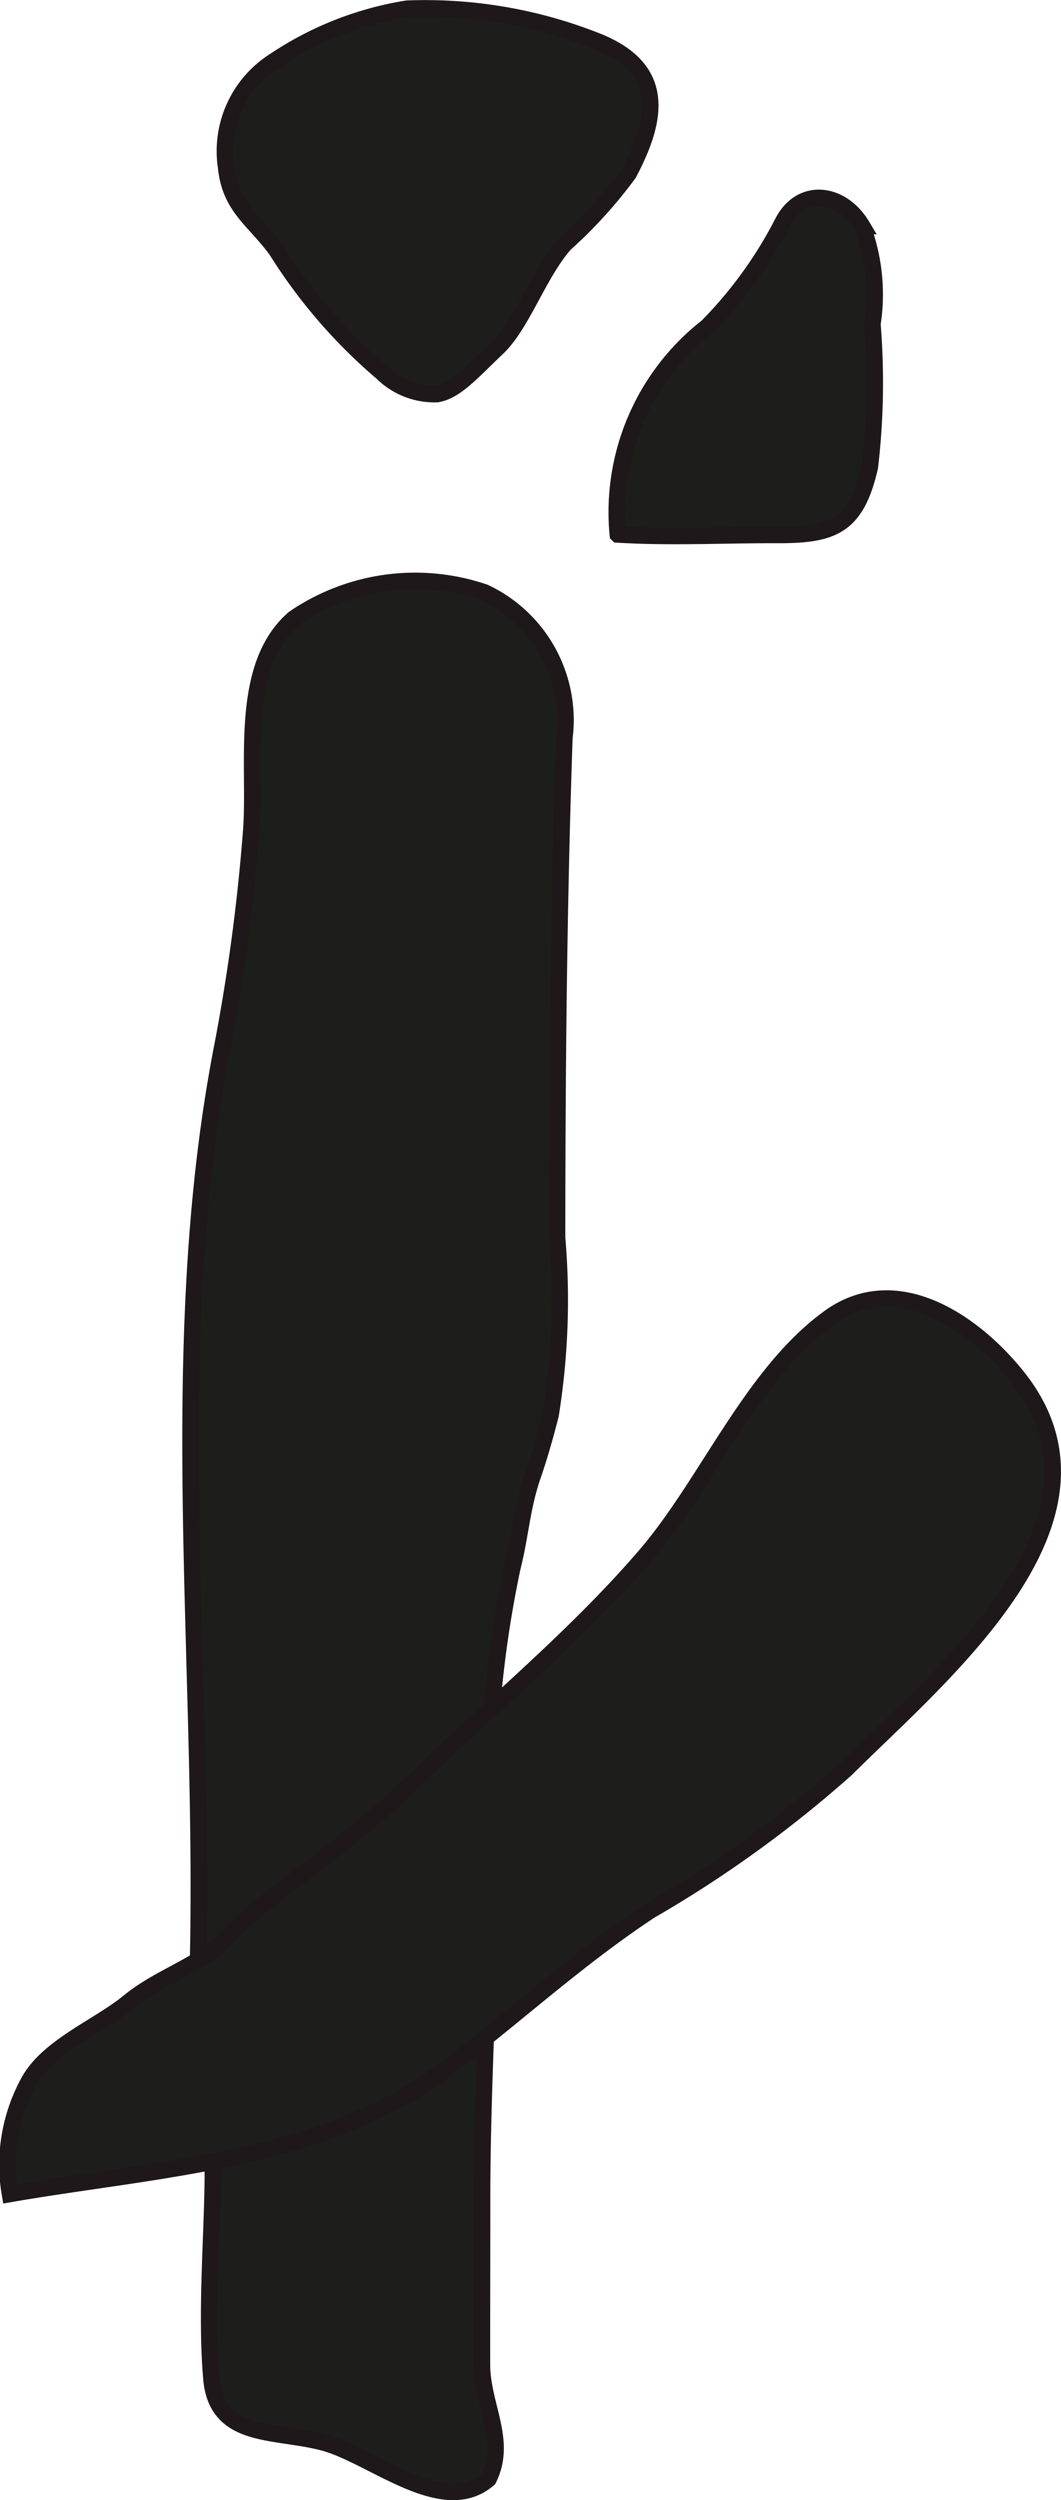
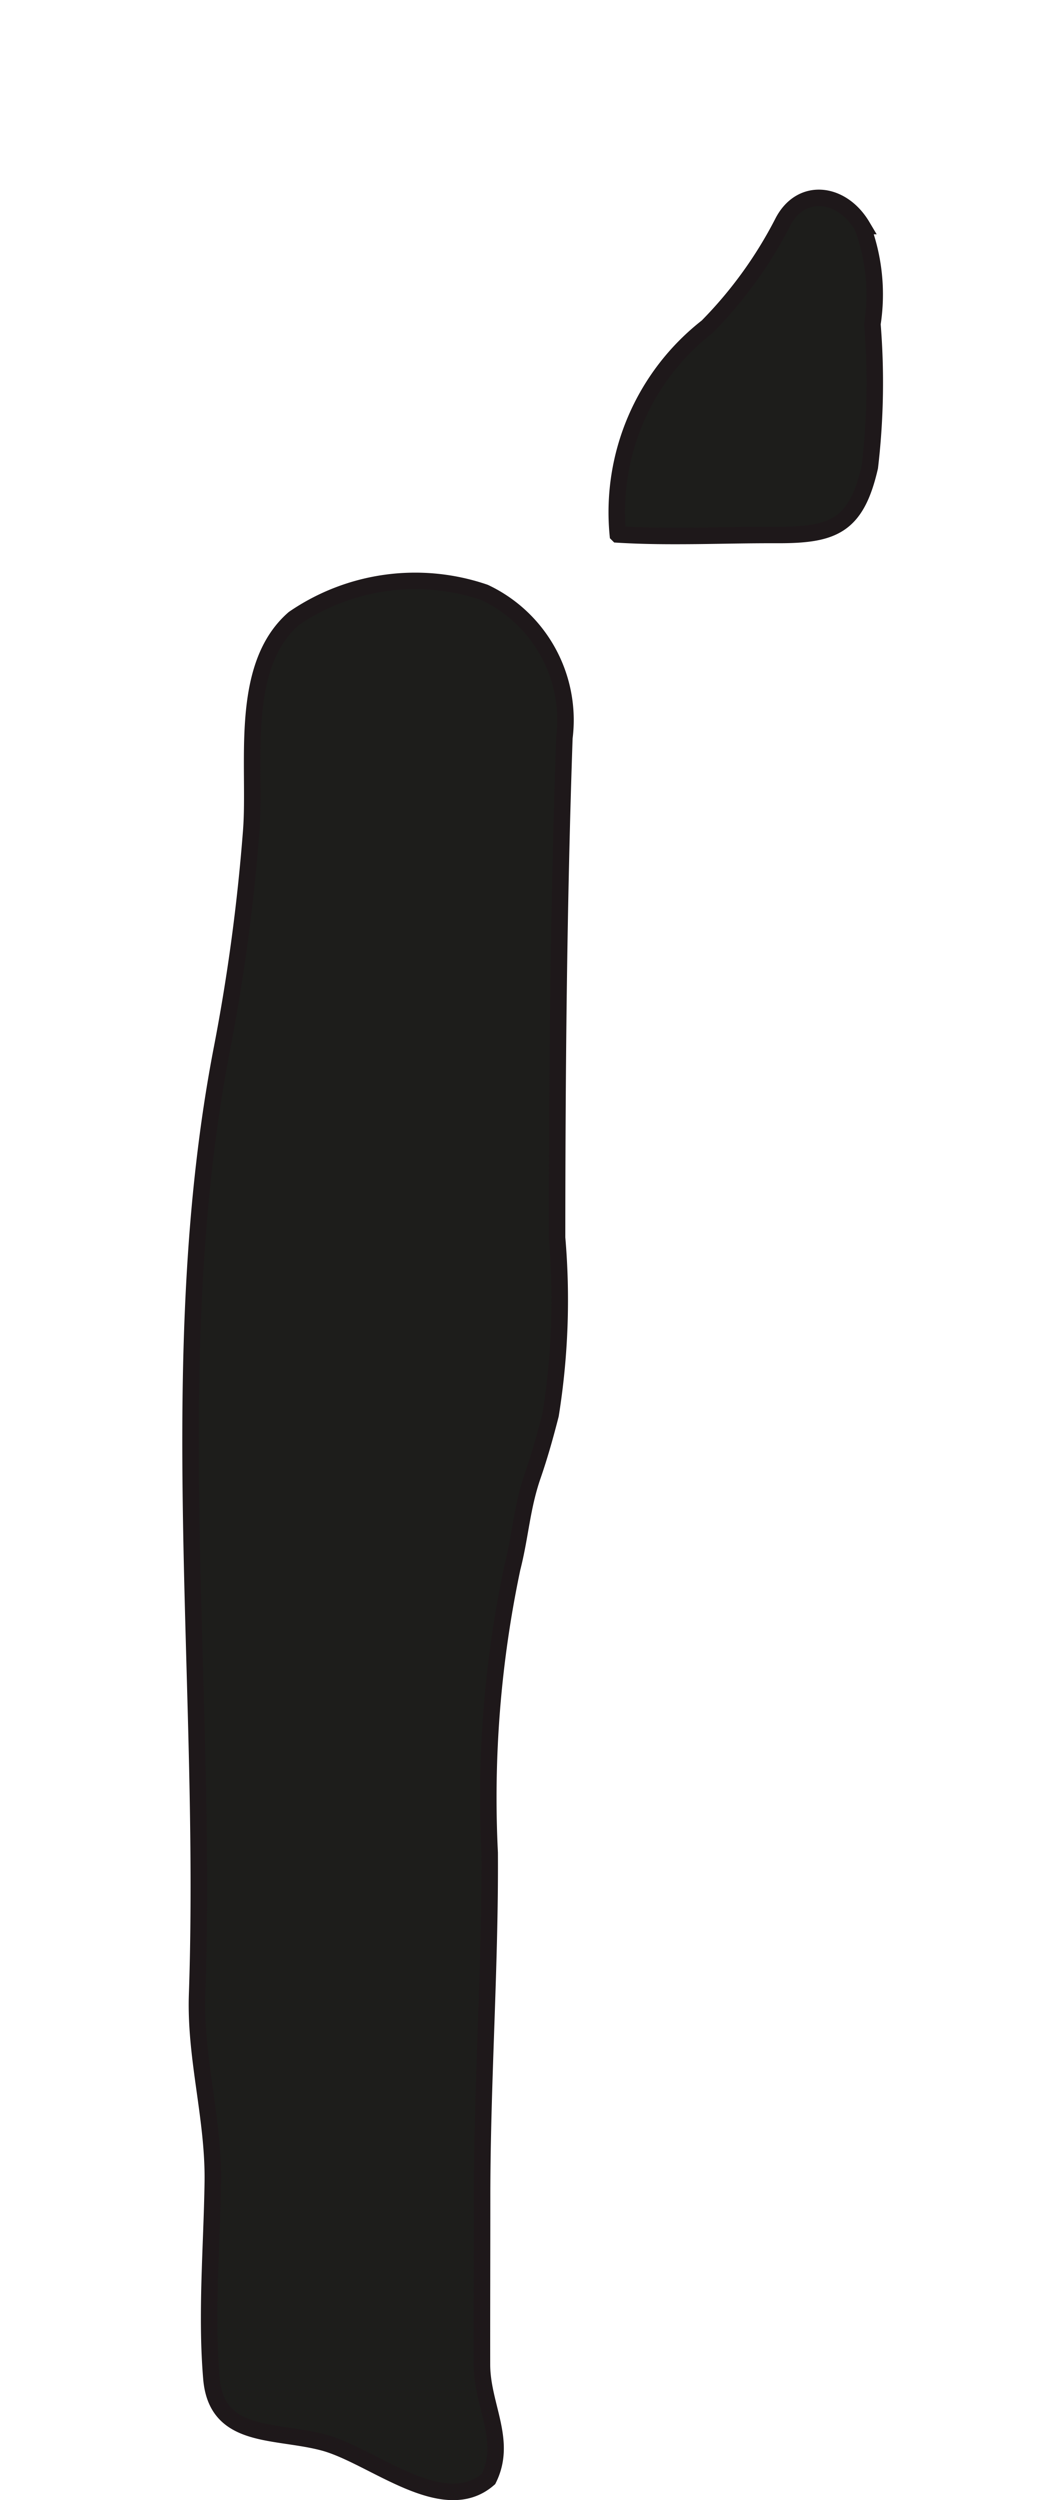
<svg xmlns="http://www.w3.org/2000/svg" version="1.1" width="5.676mm" height="13.366mm" viewBox="0 0 16.088 37.889">
  <defs>
    <style type="text/css">
      .a {
        fill: #1d1d1b;
        stroke: #1e181a;
        stroke-width: 0.25px;
      }
    </style>
  </defs>
-   <path class="a" d="M6.627,5.973a1.127,1.127,0,0,1-.831-.324,8.015,8.015,0,0,1-1.601-1.852c-.333-.461-.703-.648-.766-1.255a1.62,1.62,0,0,1,.742-1.625A5.029,5.029,0,0,1,6.171.132a7.055,7.055,0,0,1,2.913.505c1.005.418.895,1.152.448,1.994a7.046,7.046,0,0,1-.967,1.065c-.4.452-.644,1.217-1.026,1.579C7.148,5.646,6.914,5.922,6.627,5.973Z" />
  <path class="a" d="M11.866,3.375c.276-.546.898-.47,1.208.051a2.92,2.92,0,0,1,.155,1.485,10.954,10.954,0,0,1-.039,2.167c-.206.9-.56,1.033-1.412,1.03-.802-.003-1.608.041-2.41-.008a3.567,3.567,0,0,1,1.356-3.149A6.439,6.439,0,0,0,11.866,3.375Z" />
  <path class="a" d="M7.349,8.979a2.139,2.139,0,0,1,1.209,2.202c-.087,2.527-.11,5.045-.111,7.577a10.992,10.992,0,0,1-.098,2.684c-.079.309-.166.62-.27.92-.168.485-.186.912-.312,1.405a16.847,16.847,0,0,0-.342,4.313c.01,1.732-.115,3.477-.115,5.22,0,.846-.003,1.691-.002,2.538.002.622.388,1.151.1,1.732-.686.597-1.744-.343-2.489-.549-.745-.203-1.636-.044-1.714-.975-.082-.971.006-1.996.021-2.971.015-.969-.27-1.875-.238-2.844.163-4.737-.526-9.664.377-14.34a29.126,29.126,0,0,0,.443-3.287c.079-.994-.201-2.492.647-3.23A3.253,3.253,0,0,1,7.349,8.979Z" />
-   <path class="a" d="M6.235,27.03c-.736.719-1.554,1.28-2.351,1.92-.252.202-.443.457-.708.644-.39.274-.84.434-1.214.739-.458.377-1.201.665-1.51,1.185a2.618,2.618,0,0,0-.302,1.733c2.197-.383,4.755-.495,6.593-1.883,1.053-.796,2.01-1.684,3.117-2.413a18.055,18.055,0,0,0,2.97-2.144c1.457-1.449,4.326-3.789,2.595-5.948-.671-.838-1.841-1.628-2.855-.89-1.176.855-1.84,2.501-2.78,3.598C8.714,24.823,7.416,25.88,6.235,27.03Z" />
</svg>